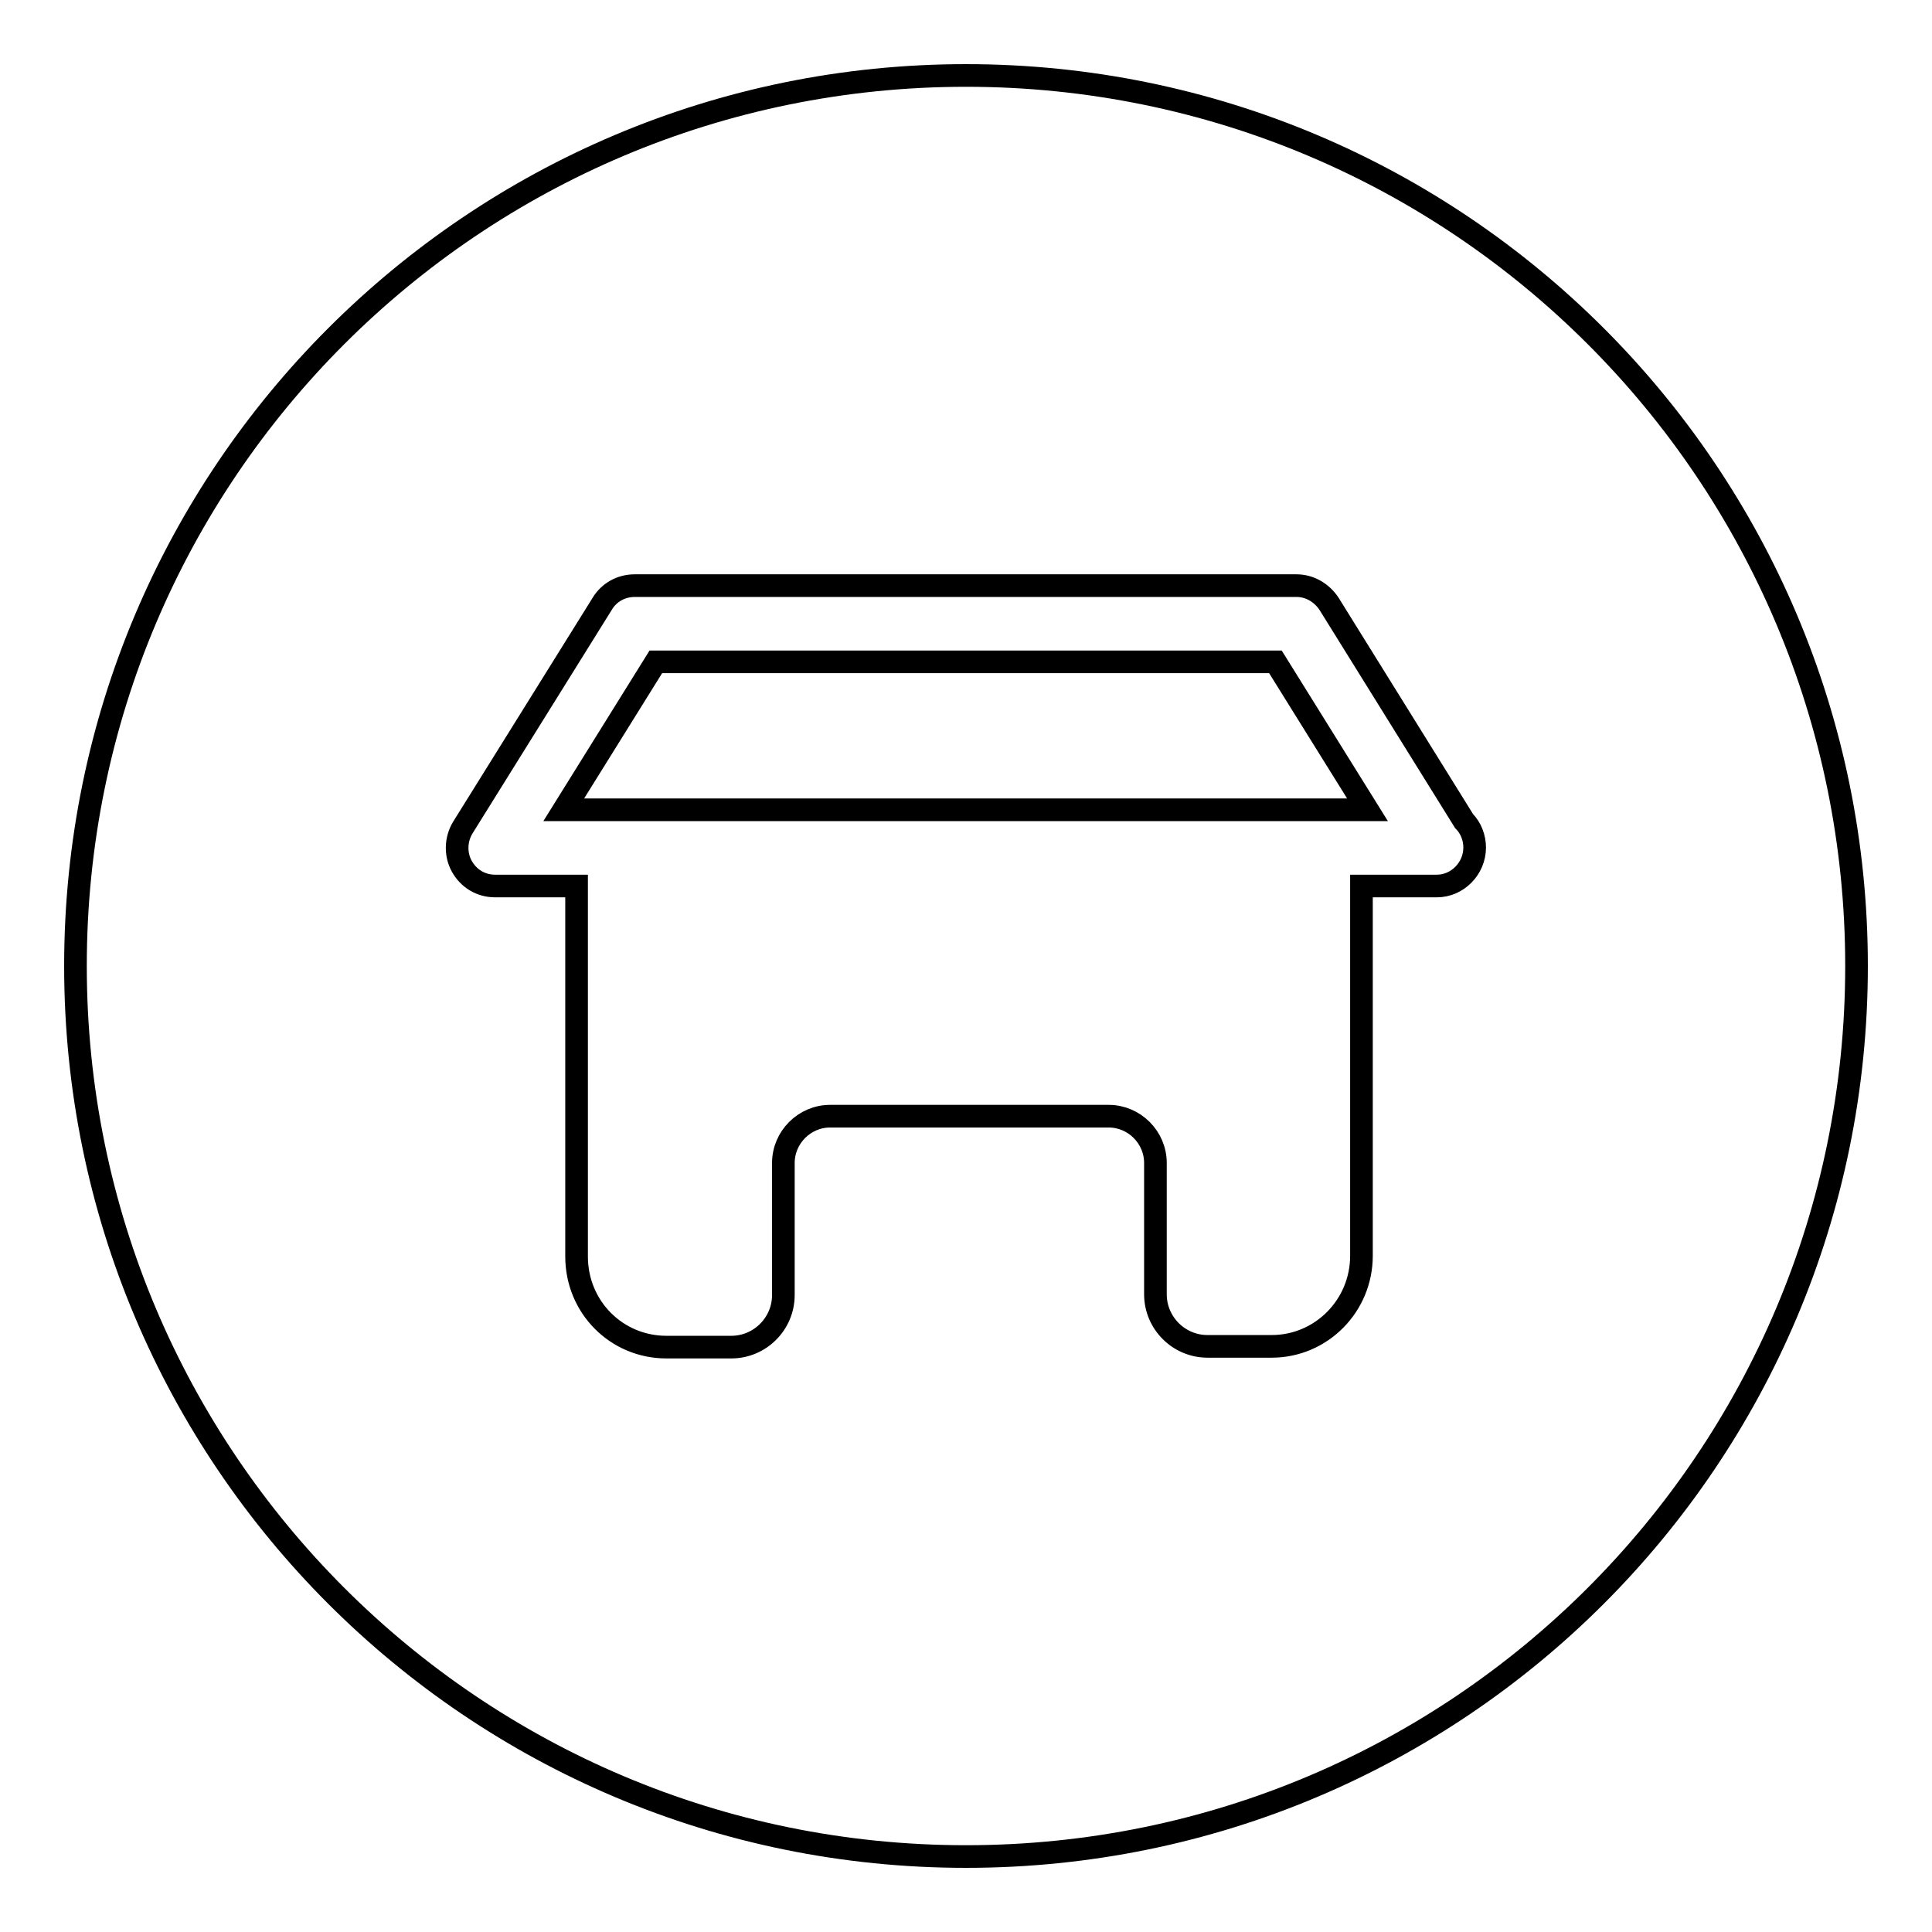
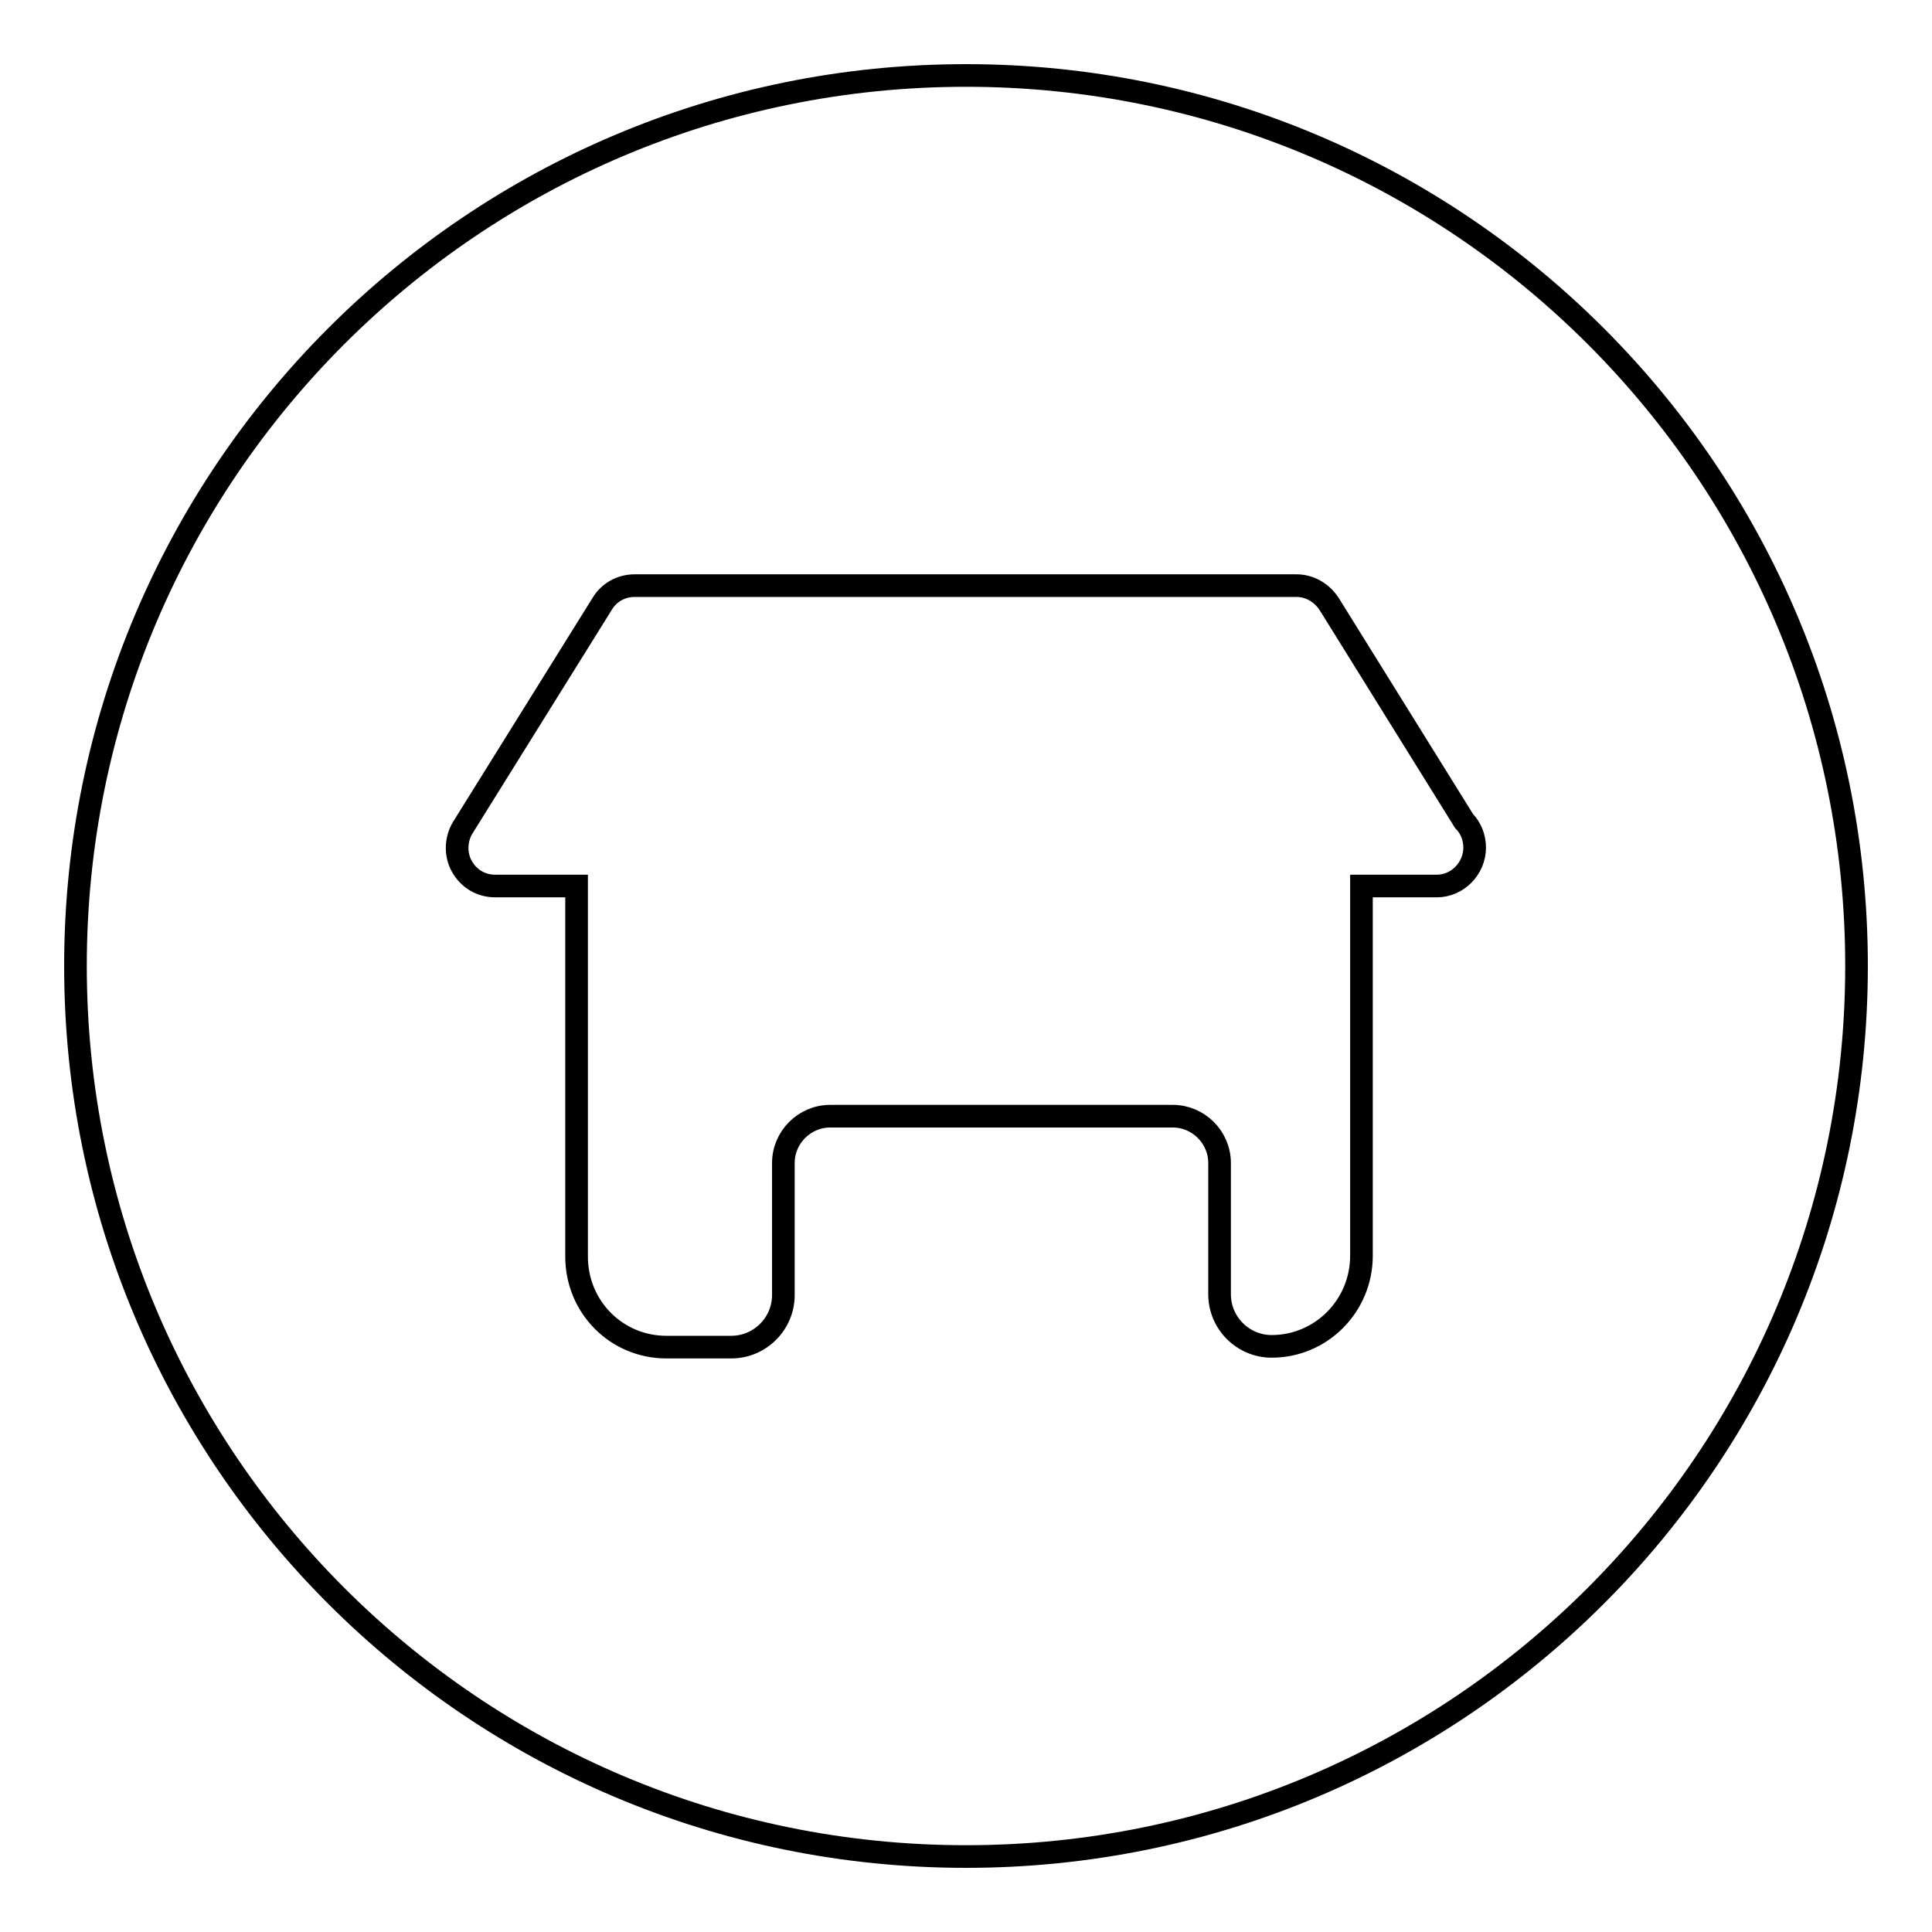
<svg xmlns="http://www.w3.org/2000/svg" version="1.1" x="0px" y="0px" viewBox="0 0 256 256" enable-background="new 0 0 256 256" xml:space="preserve">
  <g>
    <g>
-       <path stroke-width="3" fill-opacity="0" stroke="#000000" d="M86.9,87.7l-12.2,19.6h106.5L169,87.7H86.9z" />
-       <path stroke-width="3" fill-opacity="0" stroke="#000000" d="M128,10C62.8,10,10,62.8,10,128c0,65.2,52.8,118,118,118c65.2,0,118-52.8,118-118C246,62.8,193.2,10,128,10z M190.4,117.4c0,0-0.1,0-0.1,0h-9.9v49c0,6.6-5.3,12-11.9,12h-8.5c-3.8,0-6.9-3.1-6.9-6.9v-17.4c0-3.4-2.8-6.2-6.2-6.2H110c-3.4,0-6.2,2.8-6.2,6.2v17.5c0,3.8-3.1,6.9-6.9,6.9h-8.6c-6.6,0-11.9-5.3-11.9-12v-49.1H65.6c-1.9,0-3.5-1-4.4-2.6c-0.9-1.6-0.8-3.6,0.1-5.1L79.8,80c0.9-1.5,2.5-2.4,4.3-2.4h87.7c1.7,0,3.3,0.9,4.3,2.4l17.9,28.8c0.9,0.9,1.4,2.2,1.4,3.5C195.4,115.1,193.1,117.4,190.4,117.4z" />
+       <path stroke-width="3" fill-opacity="0" stroke="#000000" d="M128,10C62.8,10,10,62.8,10,128c0,65.2,52.8,118,118,118c65.2,0,118-52.8,118-118C246,62.8,193.2,10,128,10z M190.4,117.4c0,0-0.1,0-0.1,0h-9.9v49c0,6.6-5.3,12-11.9,12c-3.8,0-6.9-3.1-6.9-6.9v-17.4c0-3.4-2.8-6.2-6.2-6.2H110c-3.4,0-6.2,2.8-6.2,6.2v17.5c0,3.8-3.1,6.9-6.9,6.9h-8.6c-6.6,0-11.9-5.3-11.9-12v-49.1H65.6c-1.9,0-3.5-1-4.4-2.6c-0.9-1.6-0.8-3.6,0.1-5.1L79.8,80c0.9-1.5,2.5-2.4,4.3-2.4h87.7c1.7,0,3.3,0.9,4.3,2.4l17.9,28.8c0.9,0.9,1.4,2.2,1.4,3.5C195.4,115.1,193.1,117.4,190.4,117.4z" />
    </g>
  </g>
</svg>